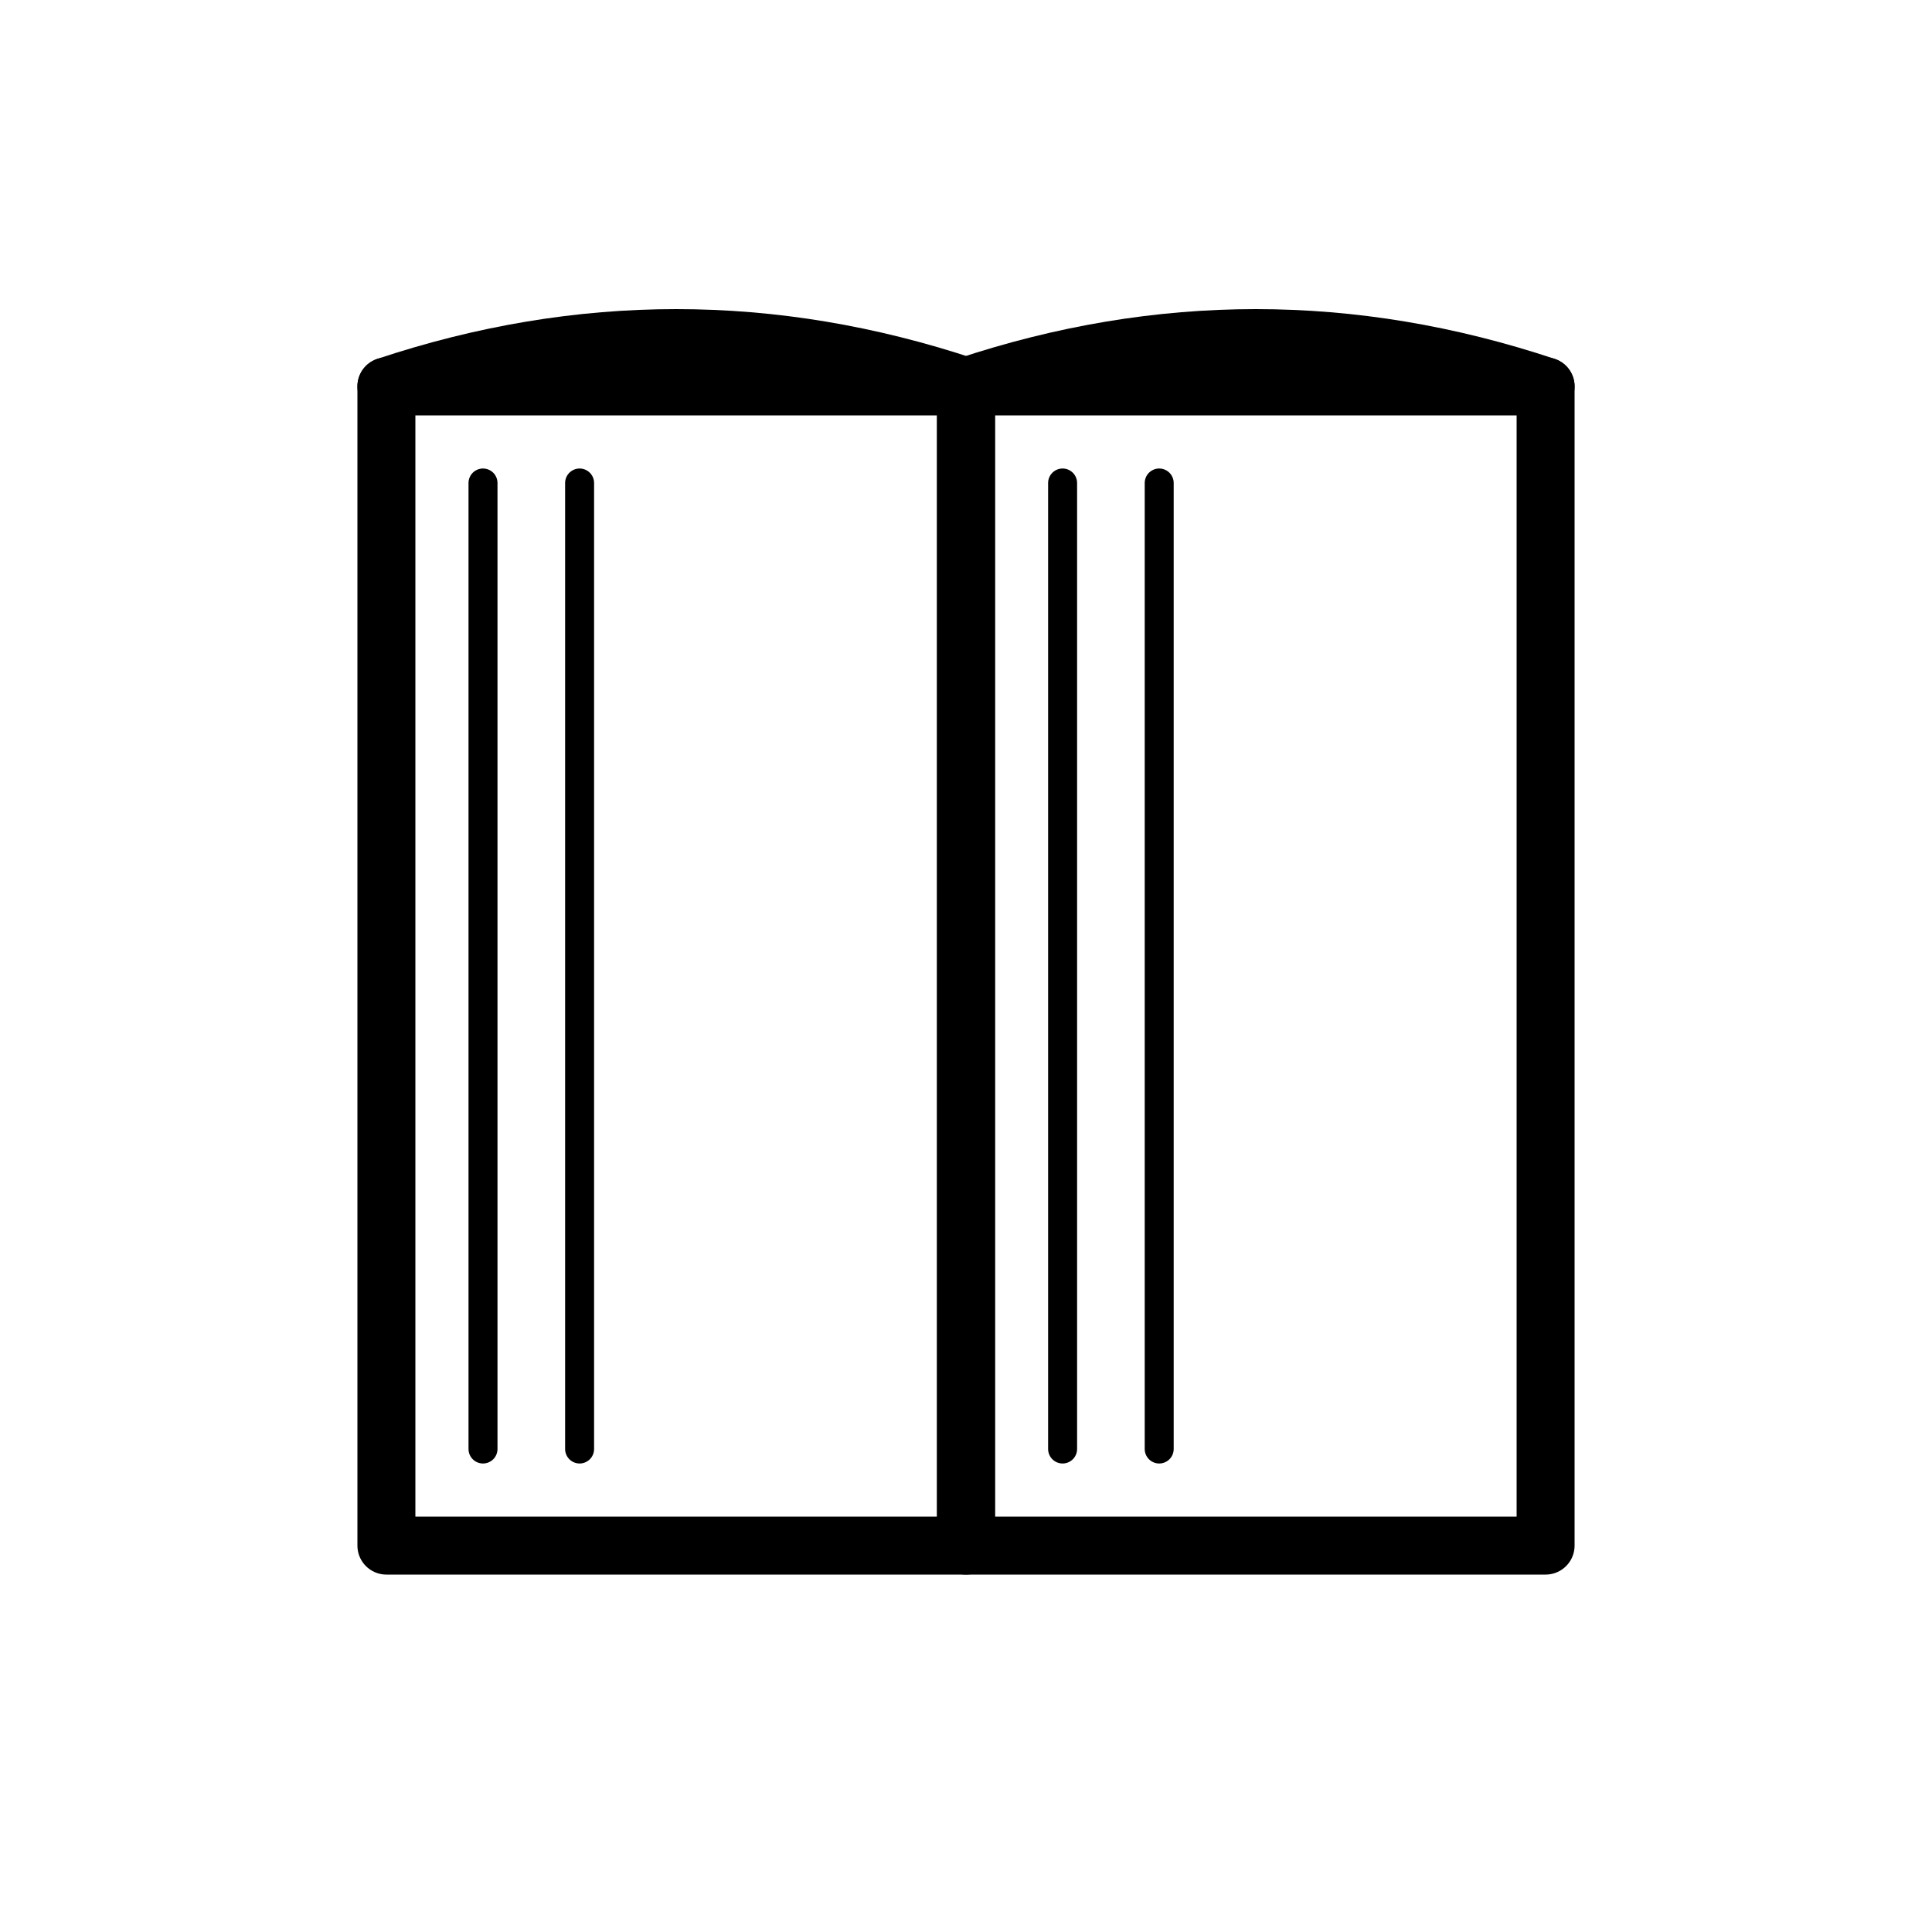
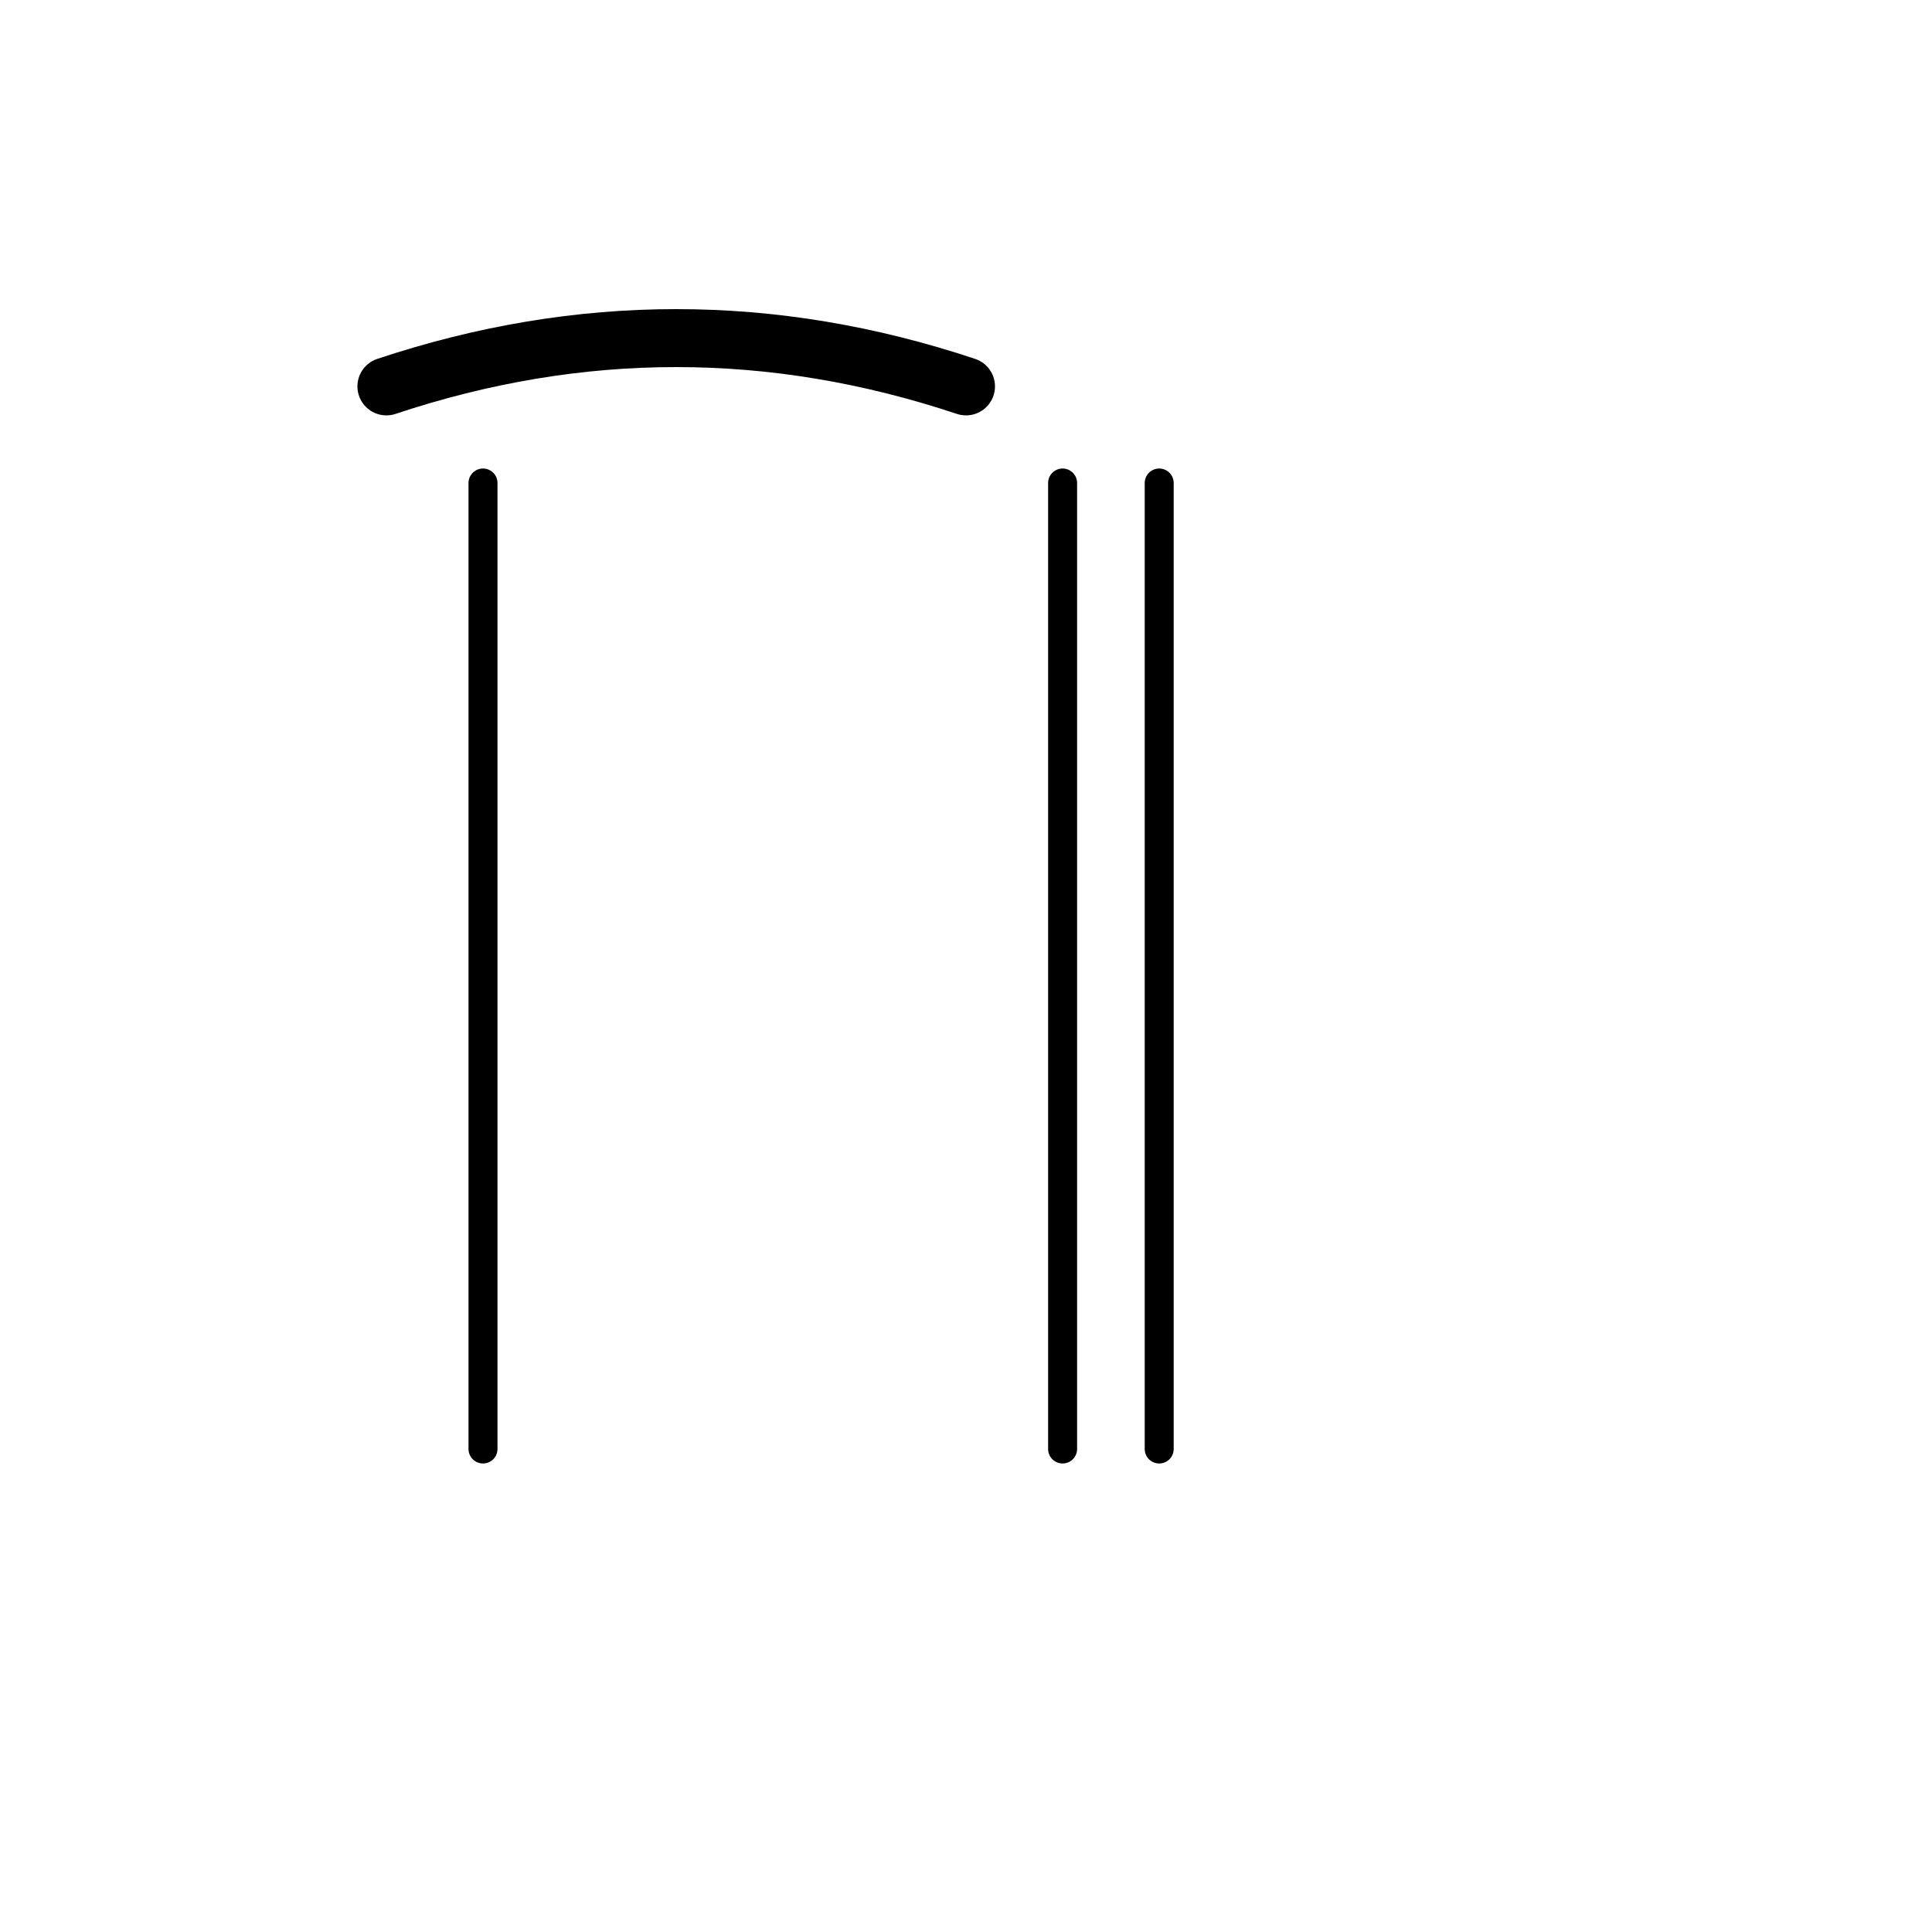
<svg xmlns="http://www.w3.org/2000/svg" viewBox="0 0 100 100" width="100" height="100">
-   <path d="M 20 20 L 20 80 L 50 80 L 50 20 Z" fill="none" stroke="#000" stroke-width="3" stroke-linecap="round" stroke-linejoin="round" />
-   <path d="M 50 20 L 50 80 L 80 80 L 80 20 Z" fill="none" stroke="#000" stroke-width="3" stroke-linecap="round" stroke-linejoin="round" />
-   <line x1="50" y1="20" x2="50" y2="80" stroke="#000" stroke-width="2" />
  <path d="M 25 25 L 25 75" stroke="#000" stroke-width="1.5" stroke-linecap="round" />
-   <path d="M 30 25 L 30 75" stroke="#000" stroke-width="1.5" stroke-linecap="round" />
  <path d="M 55 25 L 55 75" stroke="#000" stroke-width="1.5" stroke-linecap="round" />
  <path d="M 60 25 L 60 75" stroke="#000" stroke-width="1.5" stroke-linecap="round" />
  <path d="M 20 20 Q 35 15 50 20" fill="none" stroke="#000" stroke-width="3" stroke-linecap="round" />
-   <path d="M 50 20 Q 65 15 80 20" fill="none" stroke="#000" stroke-width="3" stroke-linecap="round" />
</svg>